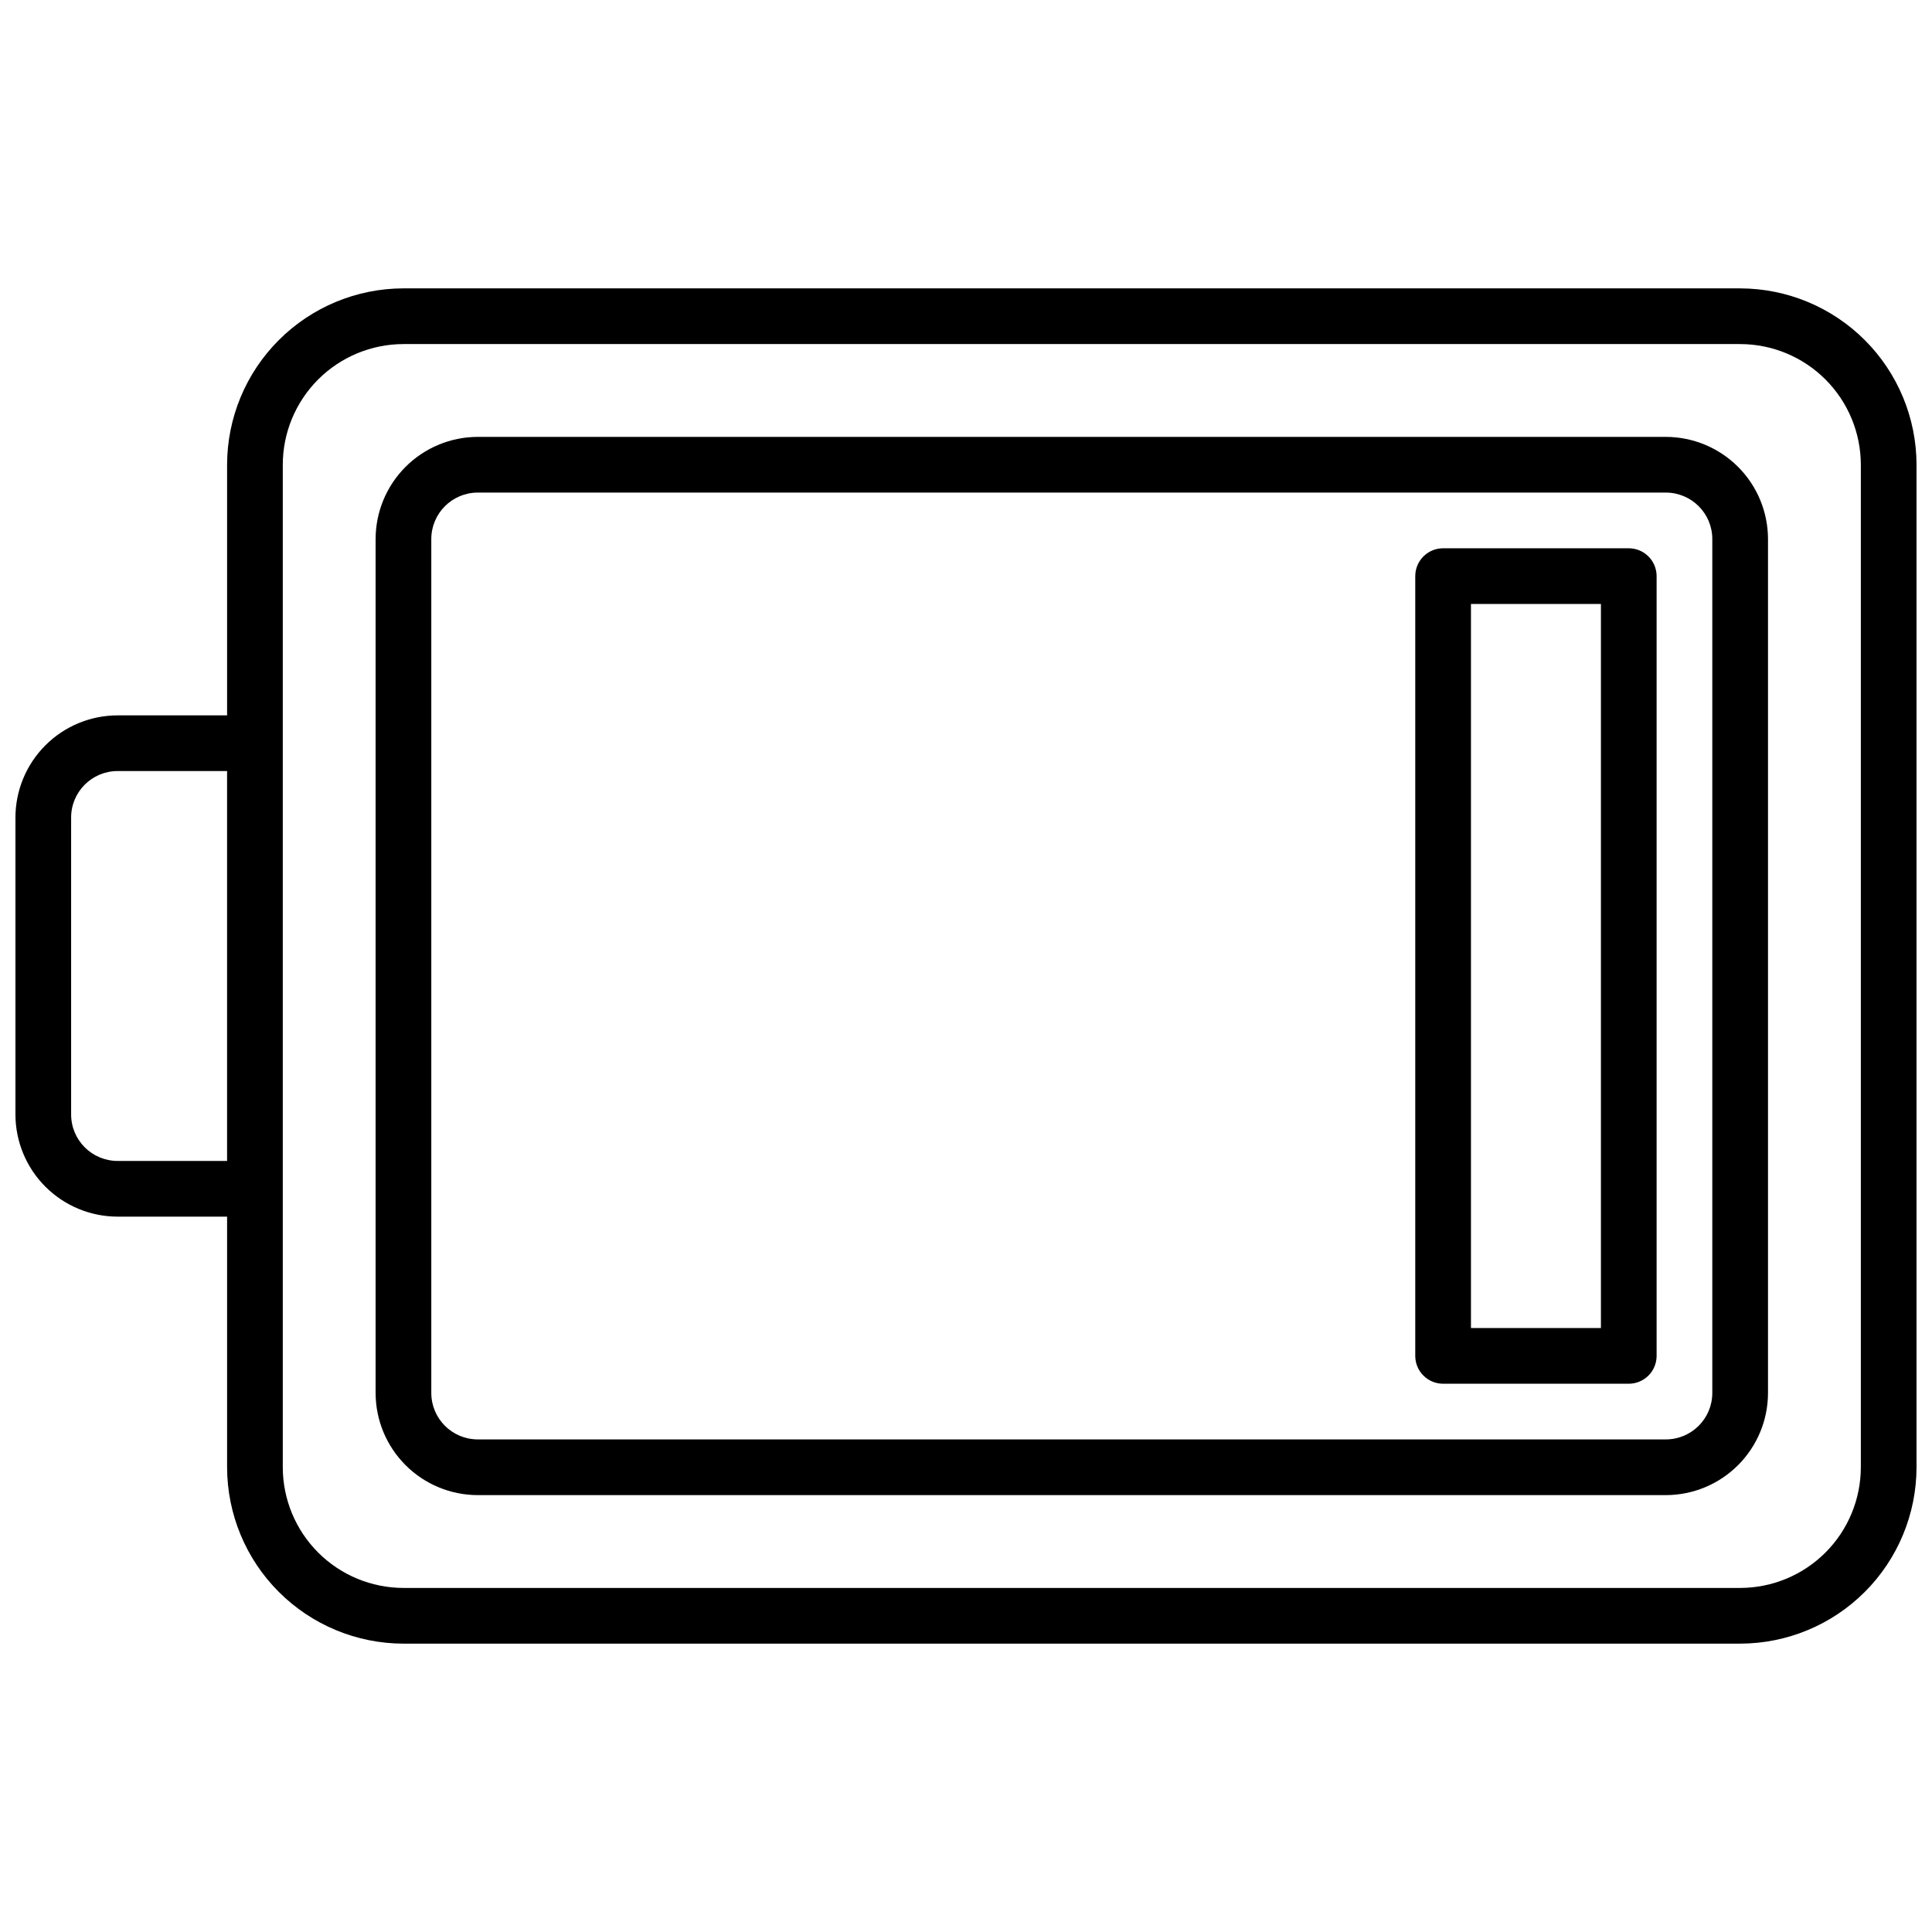
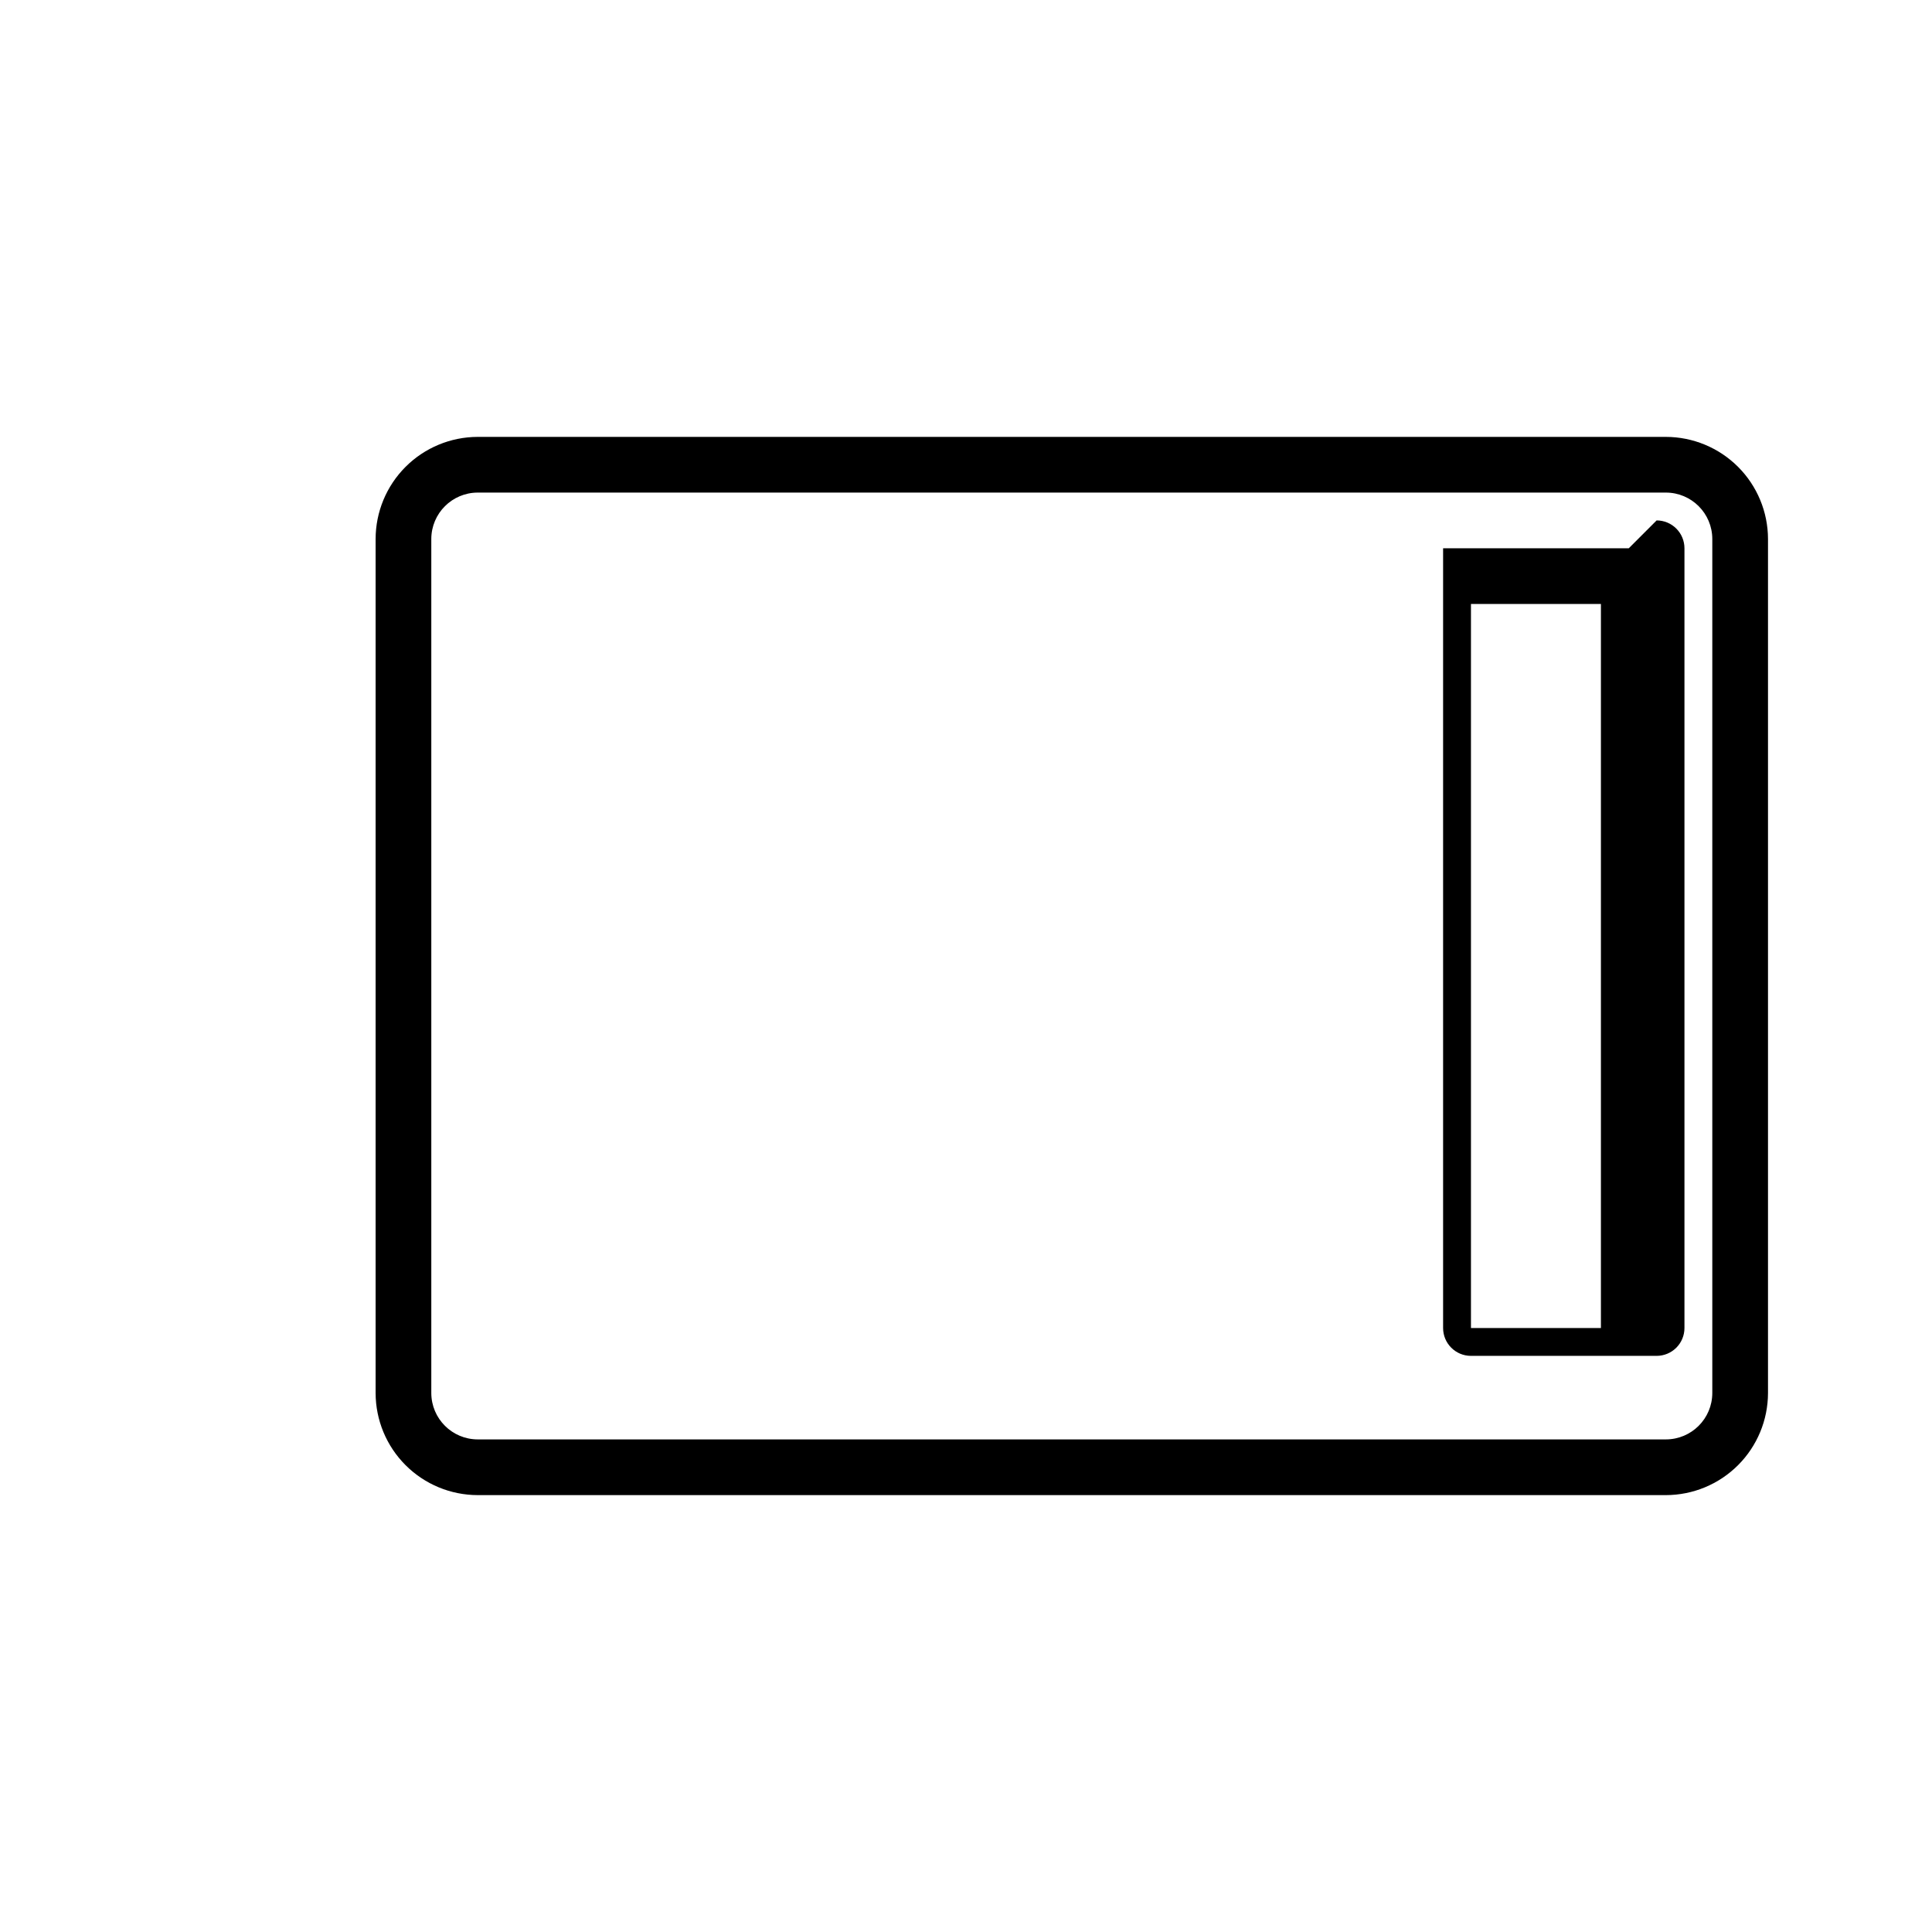
<svg xmlns="http://www.w3.org/2000/svg" width="800px" height="800px" version="1.1" viewBox="144 144 512 512">
  <defs>
    <clipPath id="a">
-       <path d="m148.09 220h503.81v360h-503.81z" />
-     </clipPath>
+       </clipPath>
  </defs>
  <g clip-path="url(#a)">
    <path d="m605.16 220.42h-354.24c-12.391 0.016-24.27 4.945-33.031 13.707-8.766 8.762-13.691 20.641-13.707 33.031v66.422h-29.031c-7.172 0.012-14.051 2.863-19.121 7.938-5.074 5.074-7.926 11.949-7.938 19.121v78.723c0.012 7.172 2.863 14.051 7.938 19.121 5.07 5.074 11.949 7.93 19.121 7.938h29.031v66.422c0.016 12.391 4.941 24.27 13.707 33.031 8.762 8.762 20.641 13.691 33.031 13.707h354.24c12.391-0.016 24.27-4.945 33.031-13.707 8.762-8.762 13.691-20.641 13.707-33.031v-265.68c-0.016-12.391-4.945-24.27-13.707-33.031-8.762-8.762-20.641-13.691-33.031-13.707zm-430.01 231.24h-0.004c-6.789-0.012-12.289-5.512-12.297-12.301v-78.723c0.008-6.785 5.508-12.289 12.297-12.297h29.031v103.32zm461.99 81.18c-0.012 8.477-3.383 16.605-9.379 22.602s-14.125 9.367-22.602 9.379h-354.24c-8.477-0.012-16.605-3.383-22.602-9.379-5.996-5.996-9.367-14.125-9.379-22.602v-265.68c0.012-8.477 3.383-16.605 9.379-22.602 5.996-5.992 14.125-9.367 22.602-9.375h354.24c8.477 0.008 16.605 3.383 22.602 9.375 5.996 5.996 9.367 14.125 9.379 22.602z" />
  </g>
  <path d="m585.48 259.78h-314.88c-7.172 0.012-14.051 2.867-19.121 7.938-5.074 5.074-7.93 11.949-7.938 19.125v226.32c0.008 7.172 2.863 14.051 7.938 19.121 5.07 5.074 11.949 7.926 19.121 7.938h314.88c7.172-0.012 14.051-2.863 19.121-7.938 5.074-5.07 7.926-11.949 7.938-19.121v-226.32c-0.012-7.176-2.863-14.051-7.938-19.125-5.07-5.07-11.949-7.926-19.121-7.938zm12.297 253.38c-0.008 6.789-5.508 12.289-12.297 12.297h-314.88c-6.789-0.008-12.289-5.508-12.301-12.297v-226.32c0.012-6.789 5.512-12.289 12.301-12.301h314.88c6.789 0.012 12.289 5.512 12.297 12.301z" />
-   <path d="m575.64 289.3h-49.203c-4.074 0-7.379 3.305-7.379 7.383v206.64c0 4.074 3.305 7.379 7.379 7.379h49.203c1.957 0 3.832-0.777 5.219-2.16 1.383-1.387 2.16-3.262 2.16-5.219v-206.64c0-1.957-0.777-3.836-2.16-5.219-1.387-1.387-3.262-2.164-5.219-2.164zm-7.379 206.64h-34.441v-191.88h34.441z" />
+   <path d="m575.64 289.3h-49.203v206.64c0 4.074 3.305 7.379 7.379 7.379h49.203c1.957 0 3.832-0.777 5.219-2.16 1.383-1.387 2.16-3.262 2.16-5.219v-206.64c0-1.957-0.777-3.836-2.16-5.219-1.387-1.387-3.262-2.164-5.219-2.164zm-7.379 206.64h-34.441v-191.88h34.441z" />
</svg>